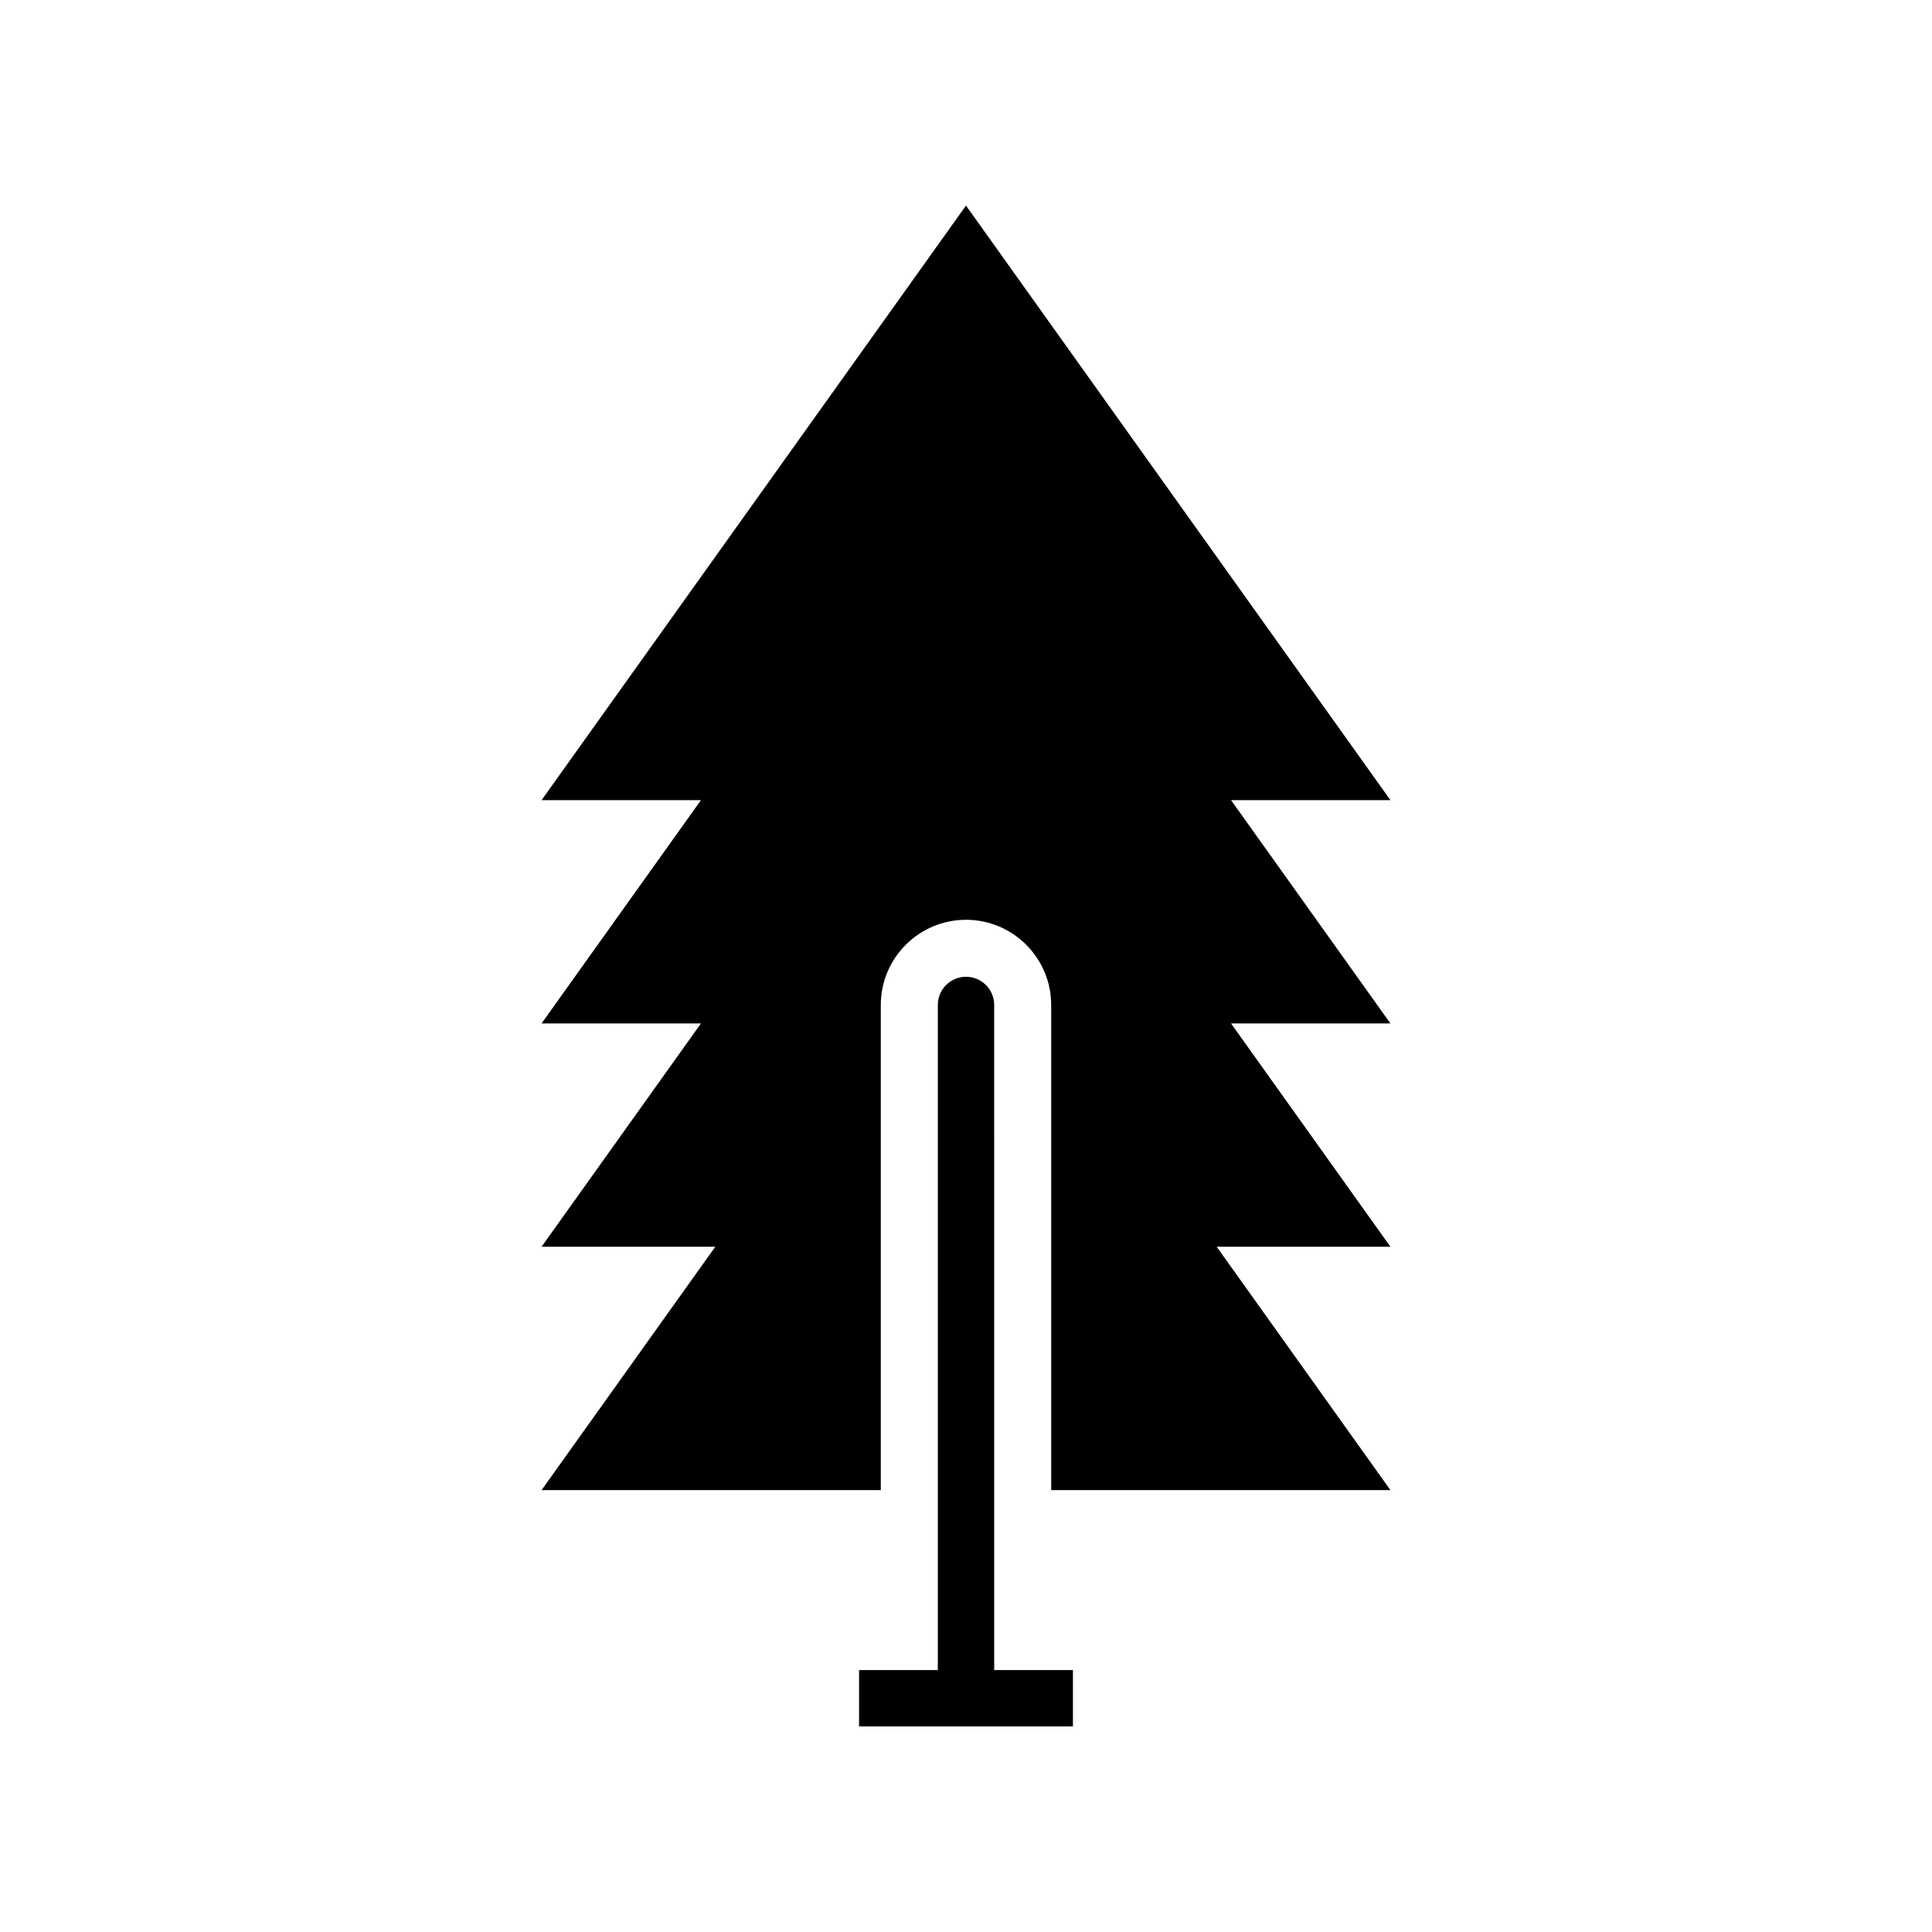
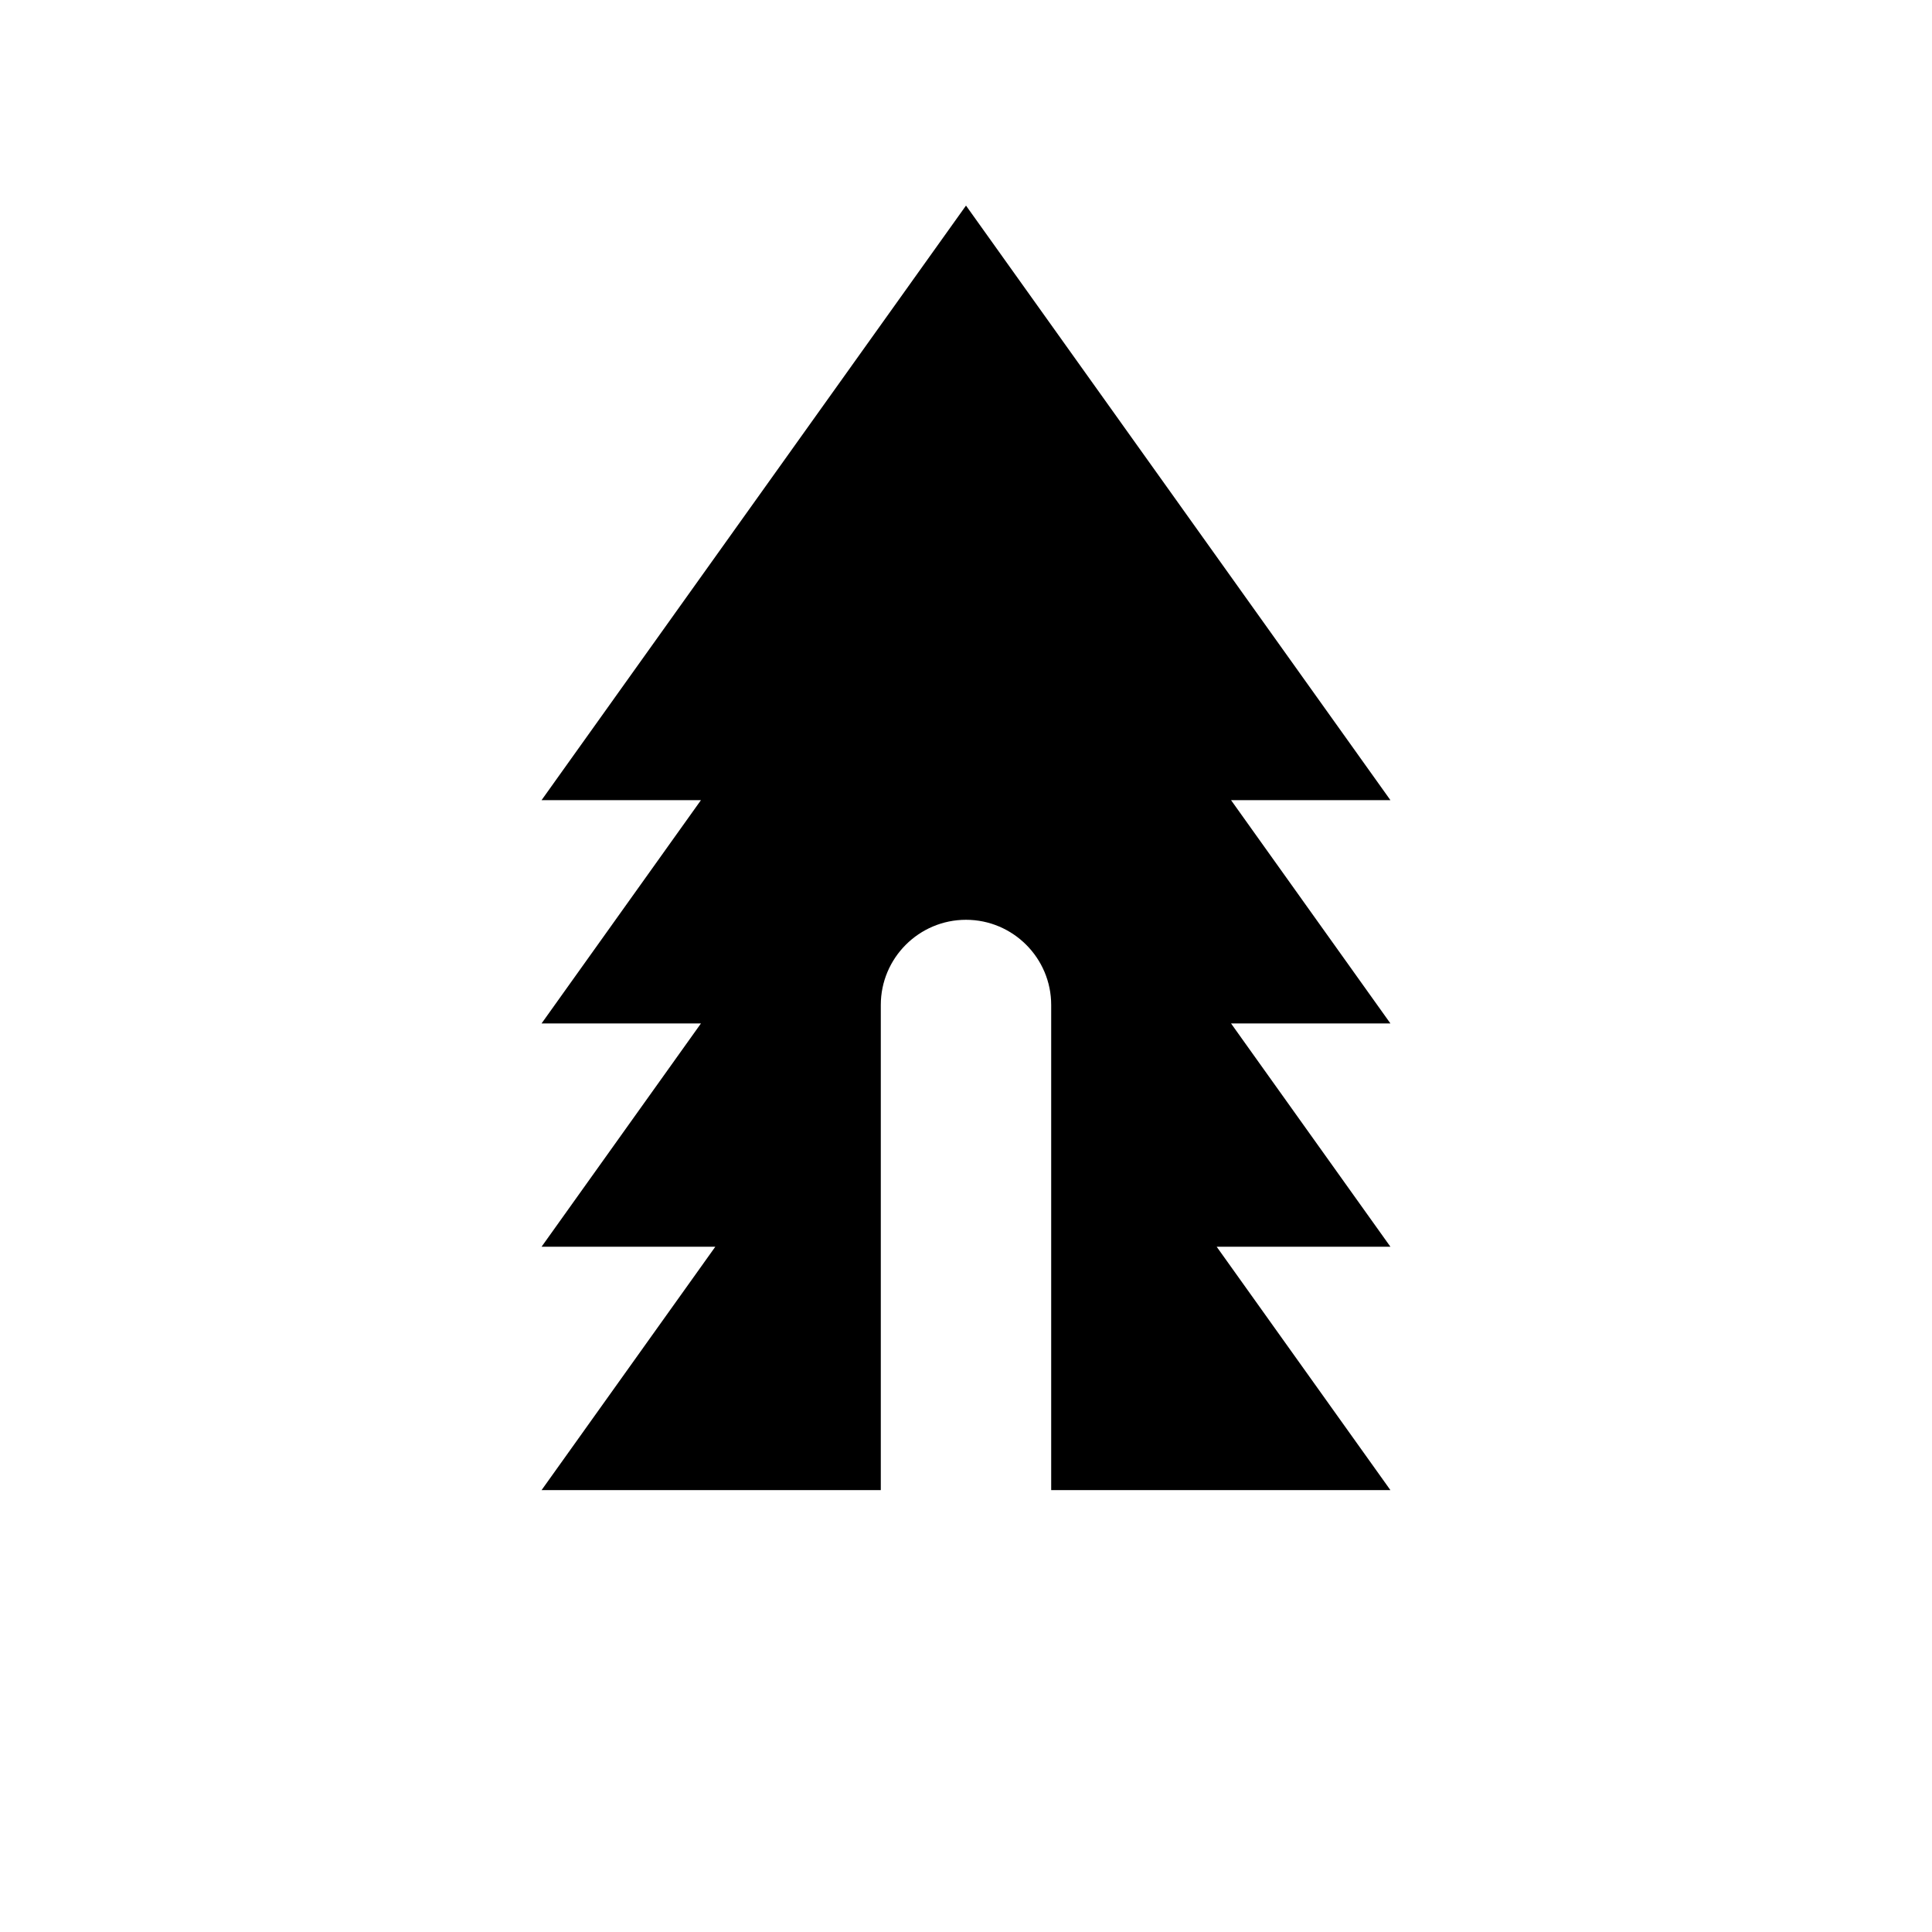
<svg xmlns="http://www.w3.org/2000/svg" fill="#000000" width="800px" height="800px" version="1.1" viewBox="144 144 512 512">
  <g>
-     <path d="m428.34 586.59h-20.871l-0.004-176.27c0-4.125-3.34-7.465-7.465-7.465s-7.465 3.34-7.465 7.465v176.27h-20.871v14.926h56.672z" />
    <path d="m470.24 356.05h42.238l-112.48-157.57-112.48 157.57h42.238l-42.238 59.176h42.238l-42.238 59.176h46.043l-46.043 64.5h89.902v-128.57c0-12.449 10.129-22.578 22.578-22.578s22.578 10.129 22.578 22.578v128.57h89.902l-46.043-64.5h46.043l-42.238-59.176h42.238z" />
  </g>
</svg>